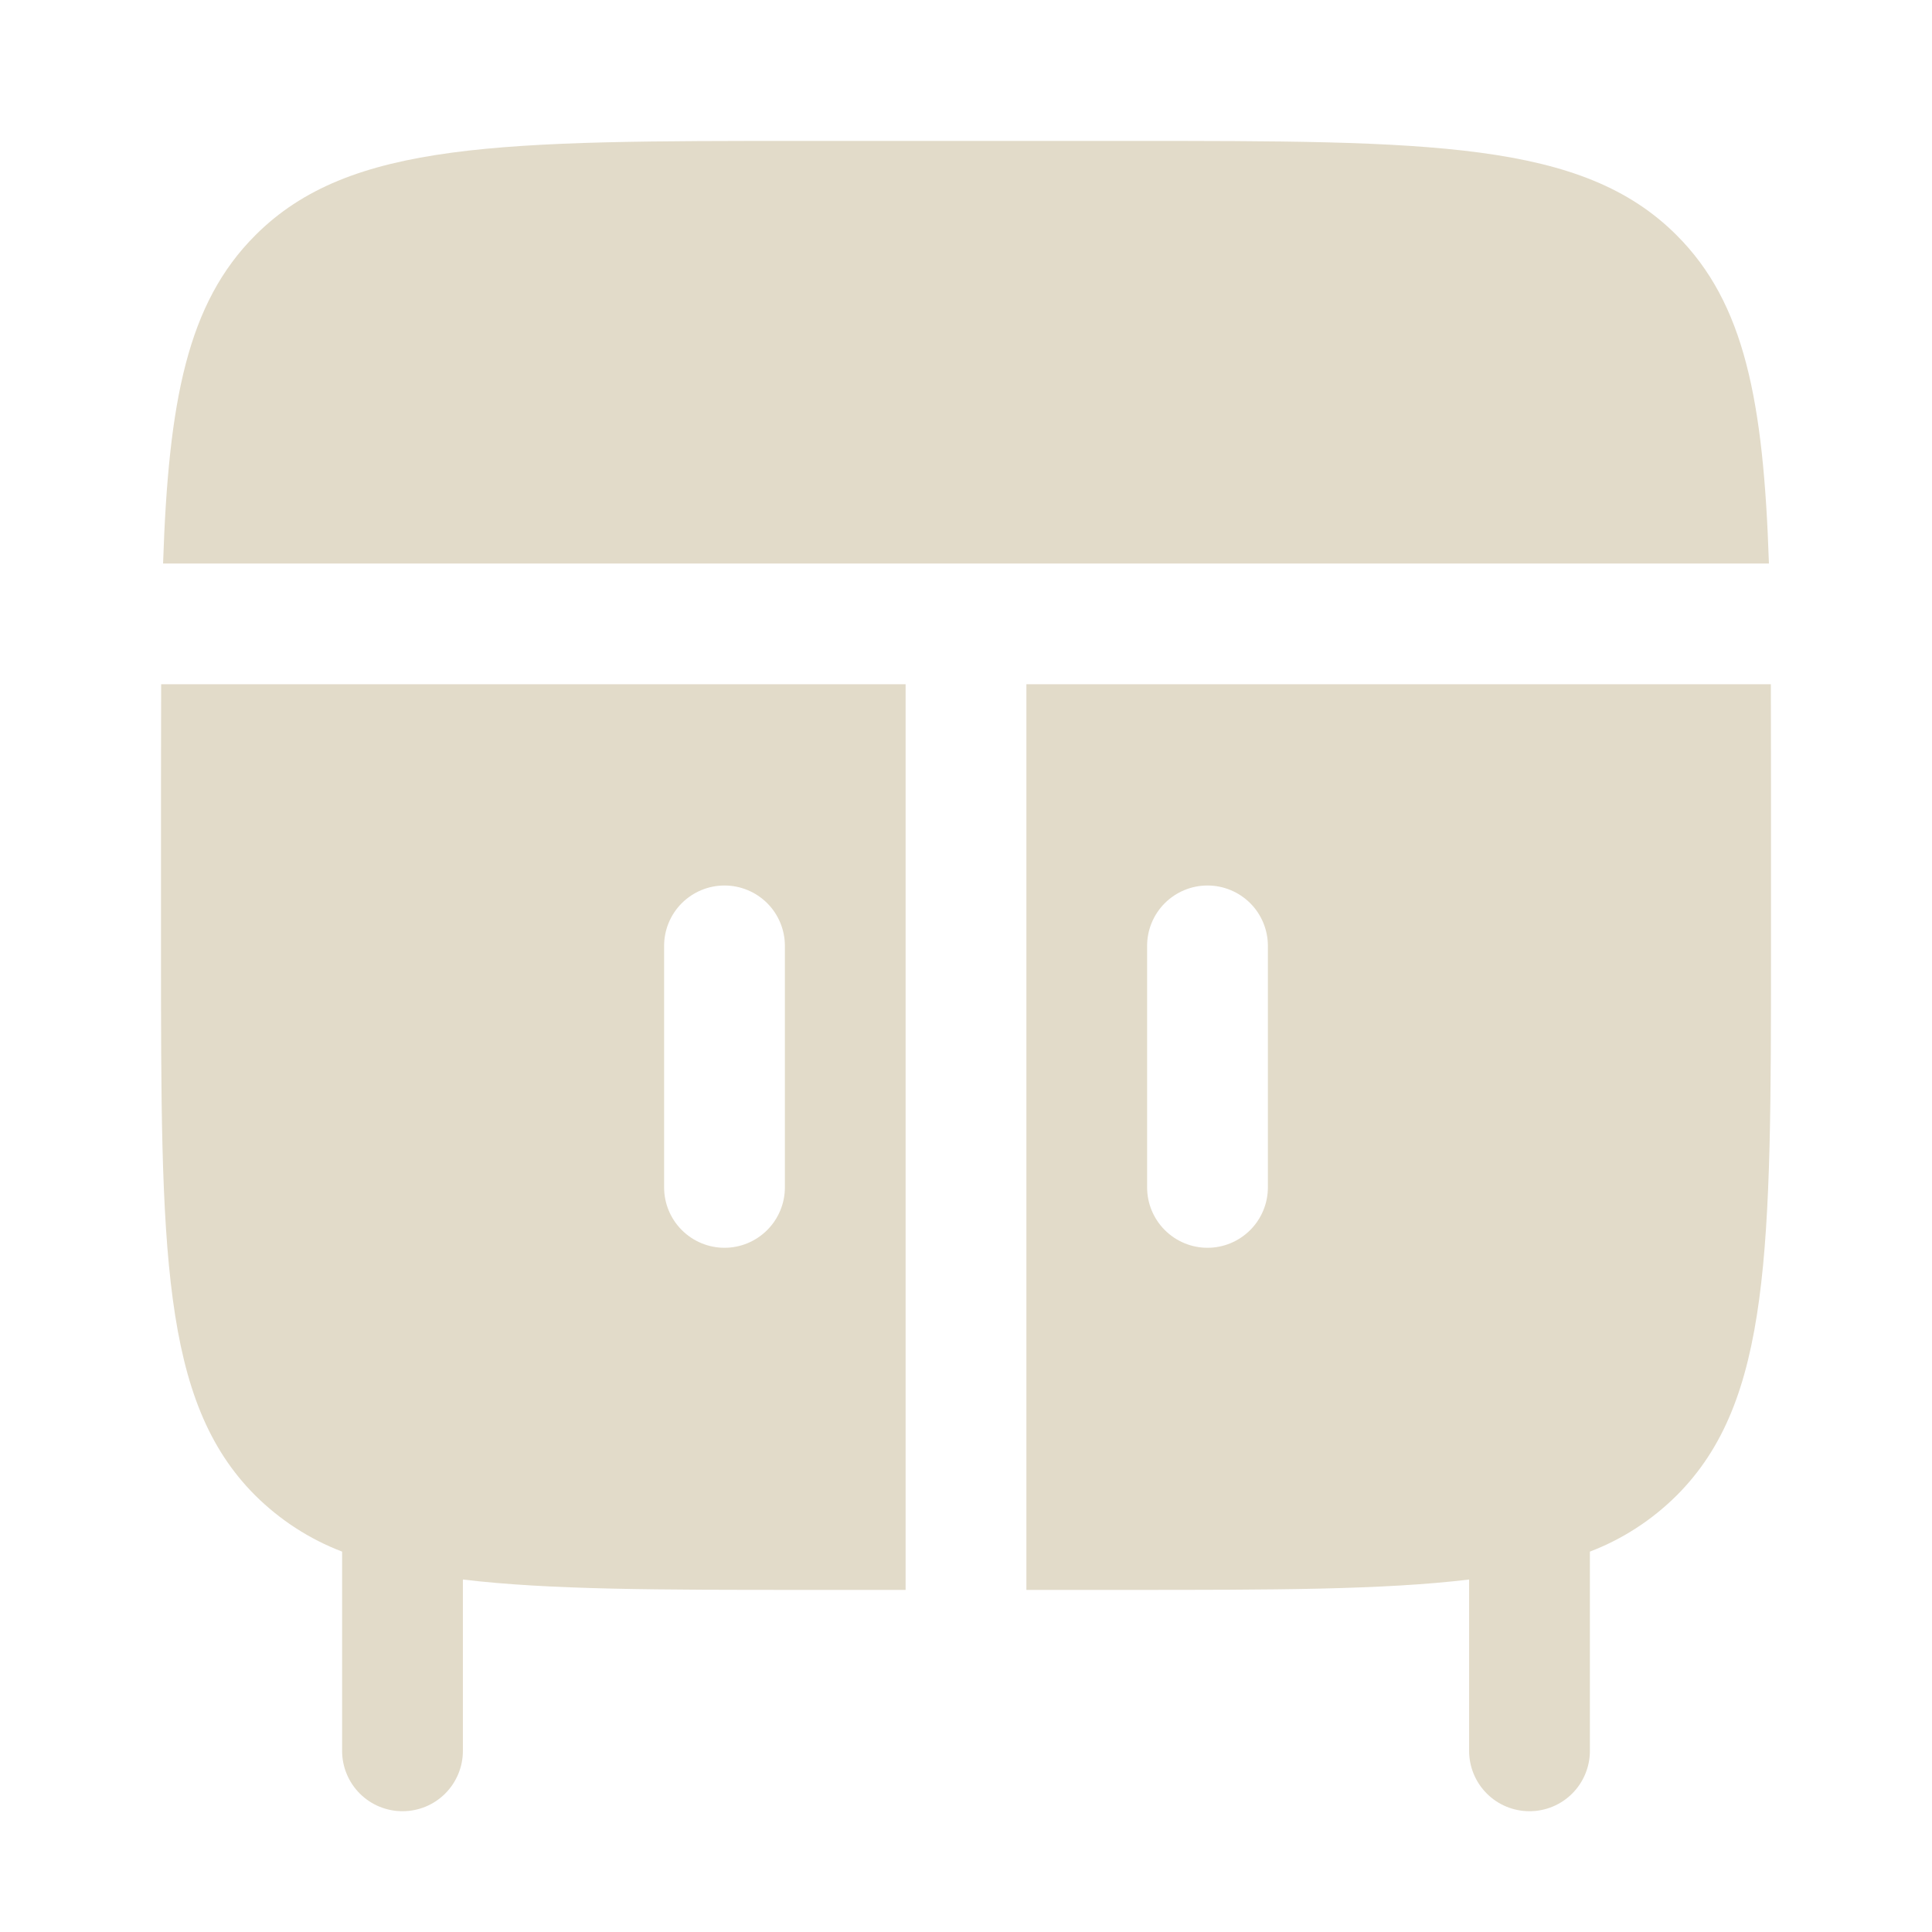
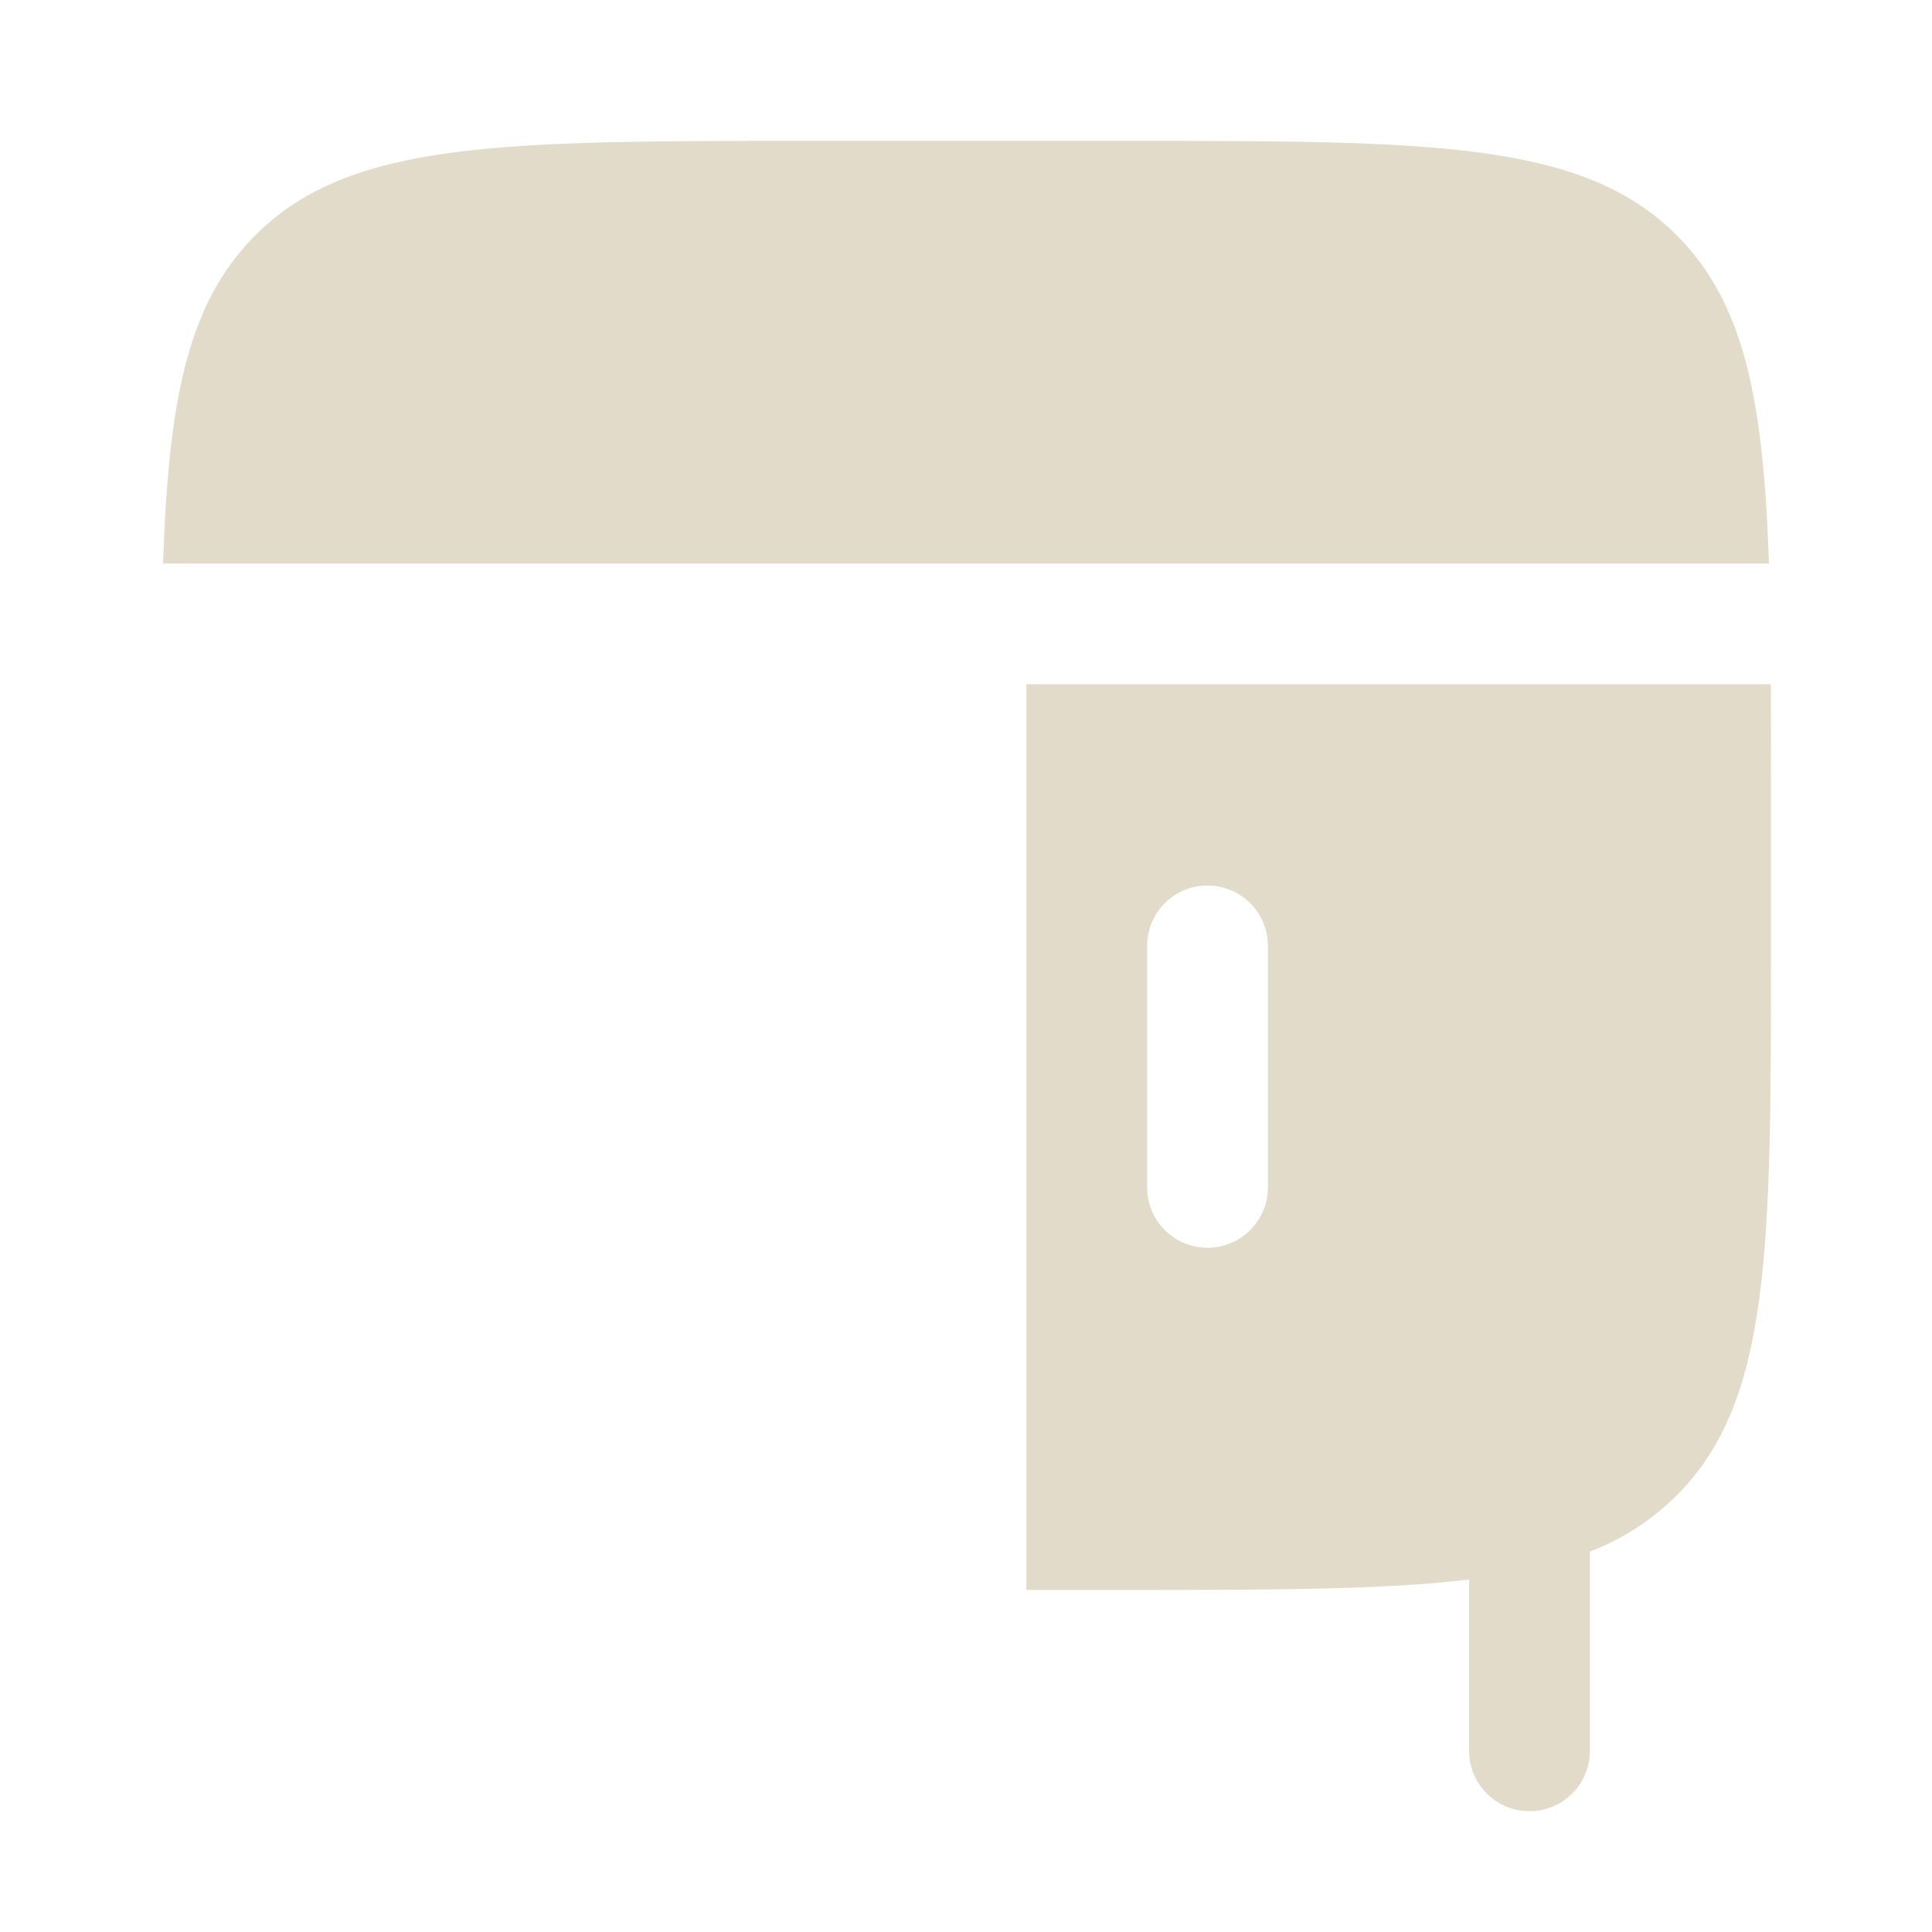
<svg xmlns="http://www.w3.org/2000/svg" width="27" height="27" viewBox="0 0 27 27" fill="none">
-   <path fill-rule="evenodd" clip-rule="evenodd" d="M2.25 10.969C2.25 10.472 2.251 10.003 2.252 9.562H12.656V22.219H11.25C9.218 22.219 7.673 22.219 6.469 22.074V24.469C6.469 24.692 6.38 24.907 6.222 25.065C6.063 25.224 5.849 25.312 5.625 25.312C5.401 25.312 5.187 25.224 5.028 25.065C4.87 24.907 4.781 24.692 4.781 24.469V21.684C4.327 21.511 3.914 21.243 3.568 20.9C2.25 19.583 2.25 17.461 2.25 13.219V10.969ZM10.125 12.375C10.349 12.375 10.563 12.464 10.722 12.622C10.88 12.78 10.969 12.995 10.969 13.219V16.594C10.969 16.817 10.88 17.032 10.722 17.19C10.563 17.349 10.349 17.438 10.125 17.438C9.901 17.438 9.687 17.349 9.528 17.19C9.37 17.032 9.281 16.817 9.281 16.594V13.219C9.281 12.995 9.37 12.78 9.528 12.622C9.687 12.464 9.901 12.375 10.125 12.375Z" fill="#E2DBC9" />
  <path d="M24.721 7.875H2.279C2.354 5.601 2.619 4.236 3.569 3.287C4.886 1.969 7.008 1.969 11.25 1.969H15.75C19.992 1.969 22.114 1.969 23.431 3.287C24.381 4.236 24.646 5.601 24.721 7.875Z" fill="#E2DBC9" />
  <path fill-rule="evenodd" clip-rule="evenodd" d="M14.344 9.562H24.748C24.749 10.003 24.75 10.472 24.75 10.969V13.219C24.75 17.461 24.75 19.583 23.431 20.9C23.086 21.243 22.673 21.511 22.219 21.684V24.469C22.219 24.692 22.13 24.907 21.972 25.065C21.813 25.224 21.599 25.312 21.375 25.312C21.151 25.312 20.937 25.224 20.778 25.065C20.62 24.907 20.531 24.692 20.531 24.469V22.074C19.328 22.219 17.782 22.219 15.75 22.219H14.344V9.562ZM16.875 12.375C17.099 12.375 17.313 12.464 17.472 12.622C17.63 12.78 17.719 12.995 17.719 13.219V16.594C17.719 16.817 17.63 17.032 17.472 17.19C17.313 17.349 17.099 17.438 16.875 17.438C16.651 17.438 16.437 17.349 16.278 17.19C16.12 17.032 16.031 16.817 16.031 16.594V13.219C16.031 12.995 16.12 12.78 16.278 12.622C16.437 12.464 16.651 12.375 16.875 12.375Z" fill="#E2DBC9" />
</svg>